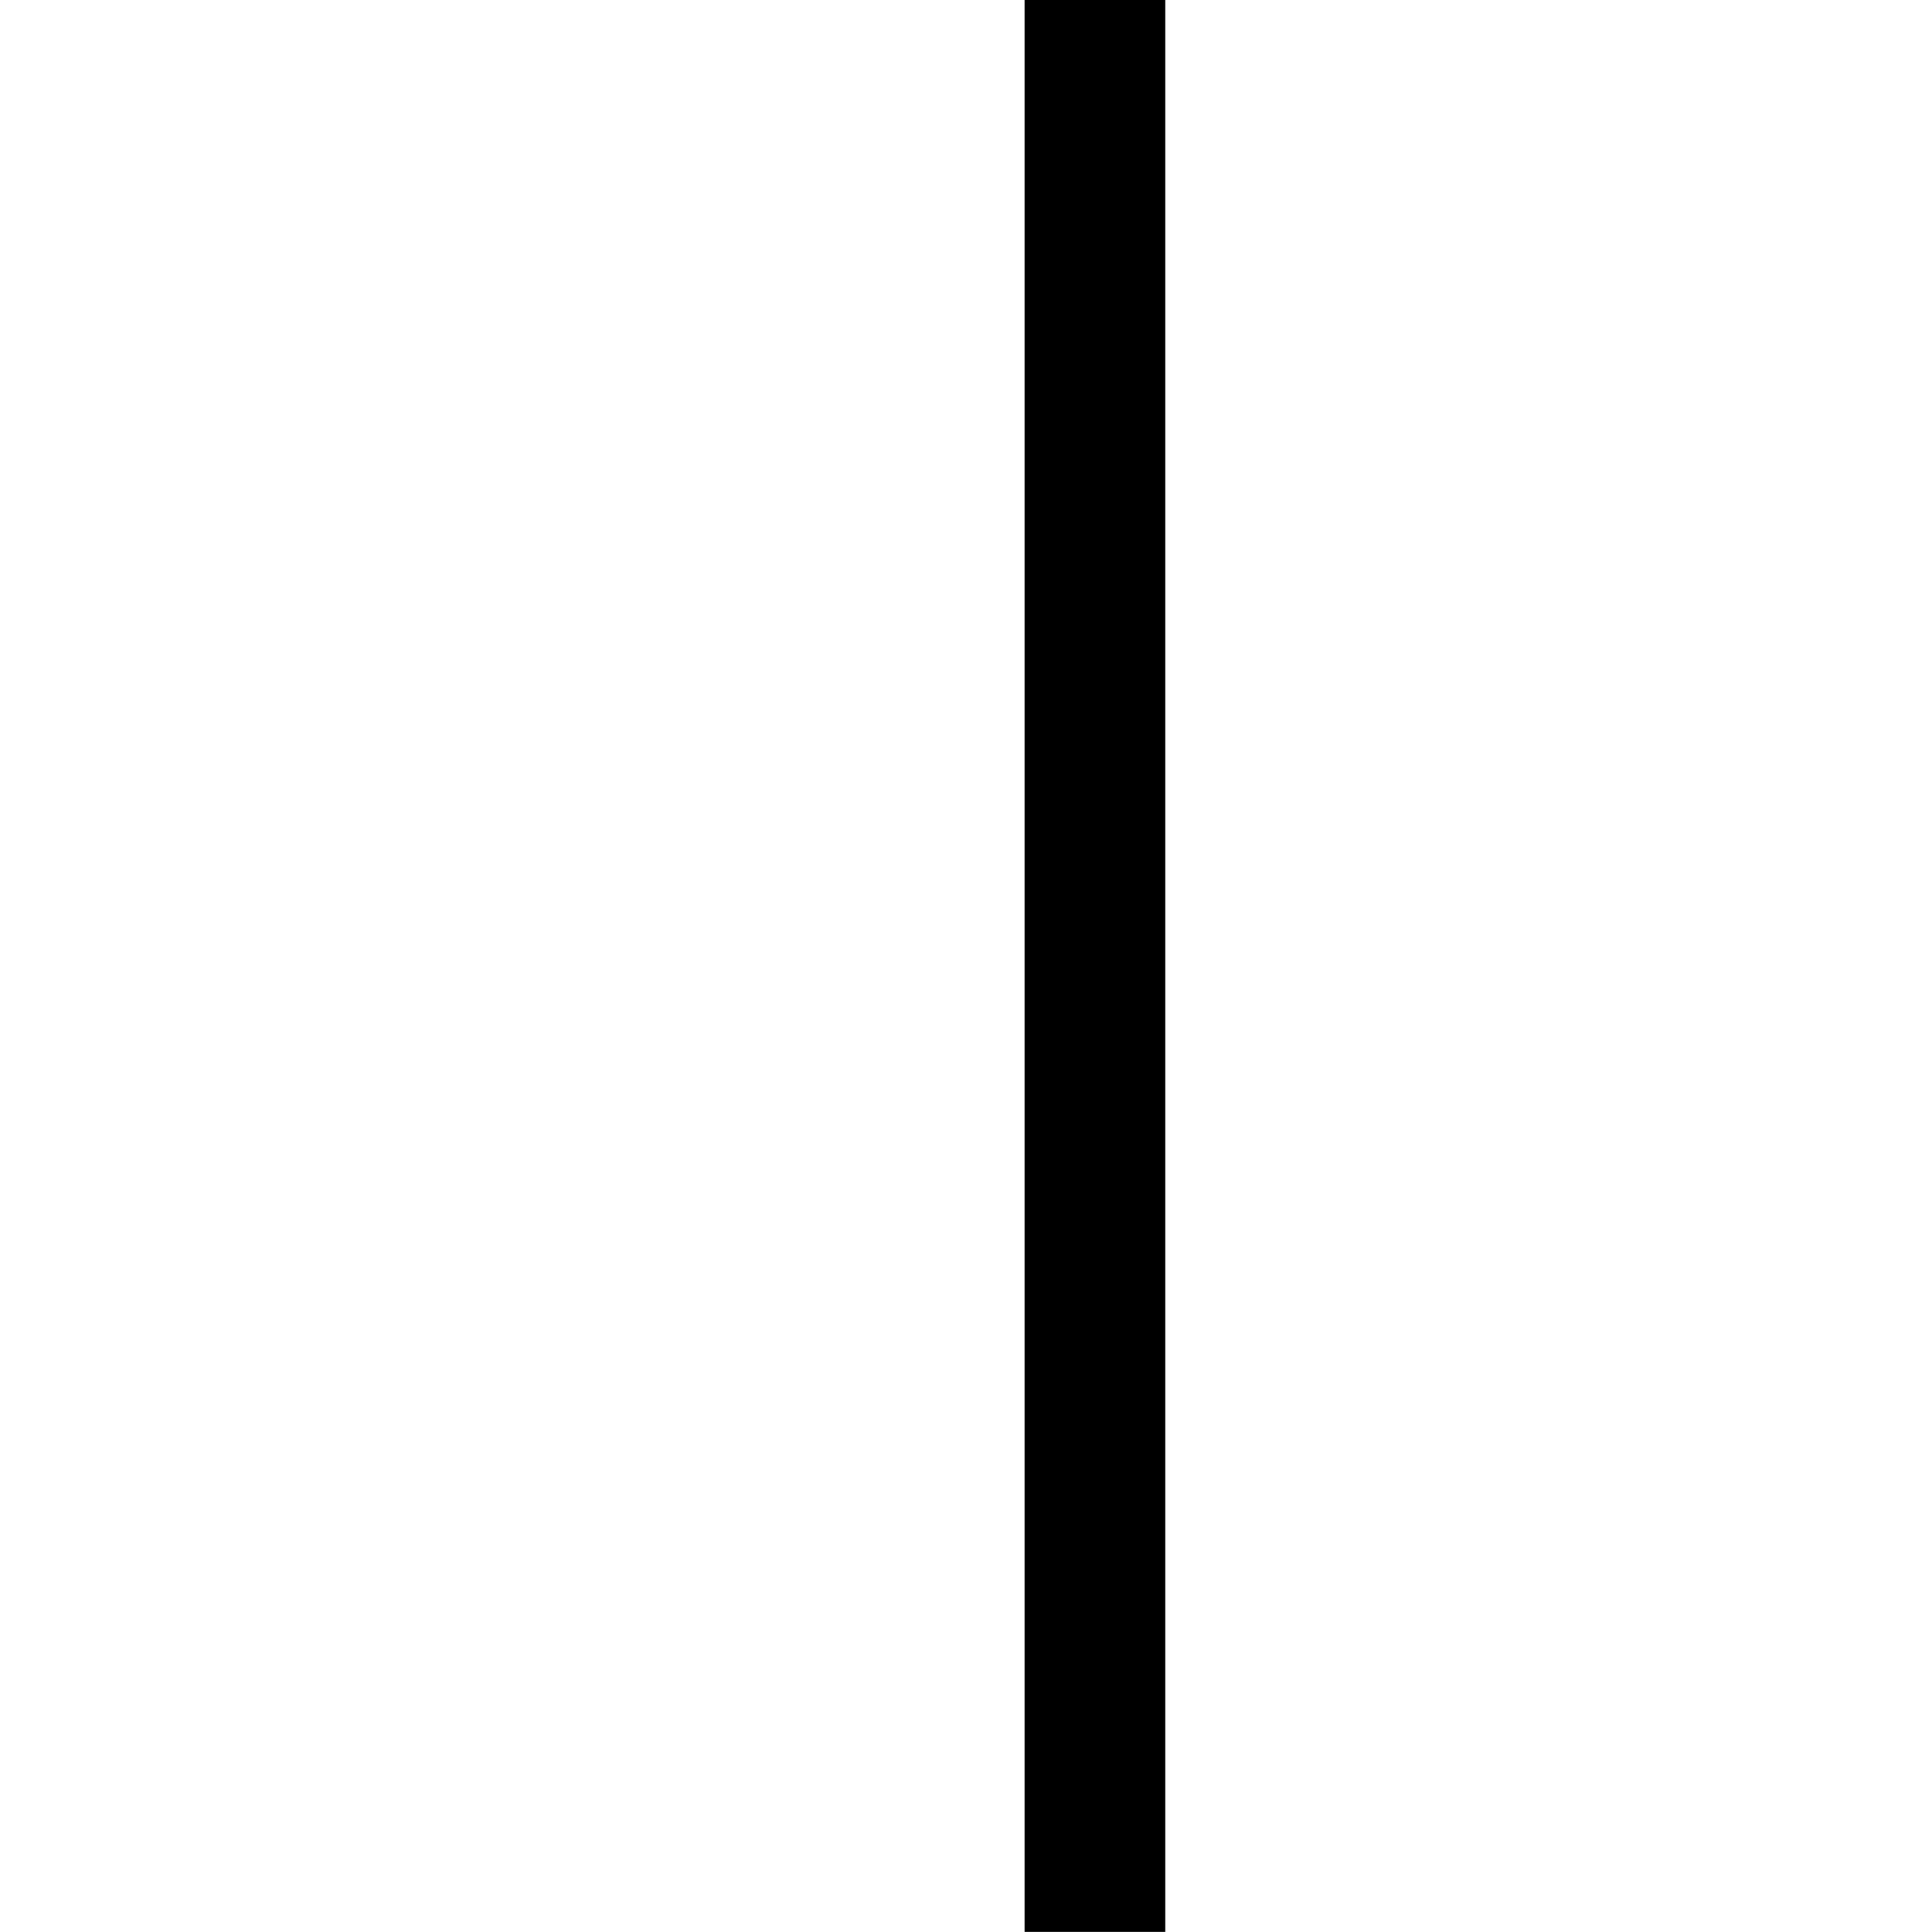
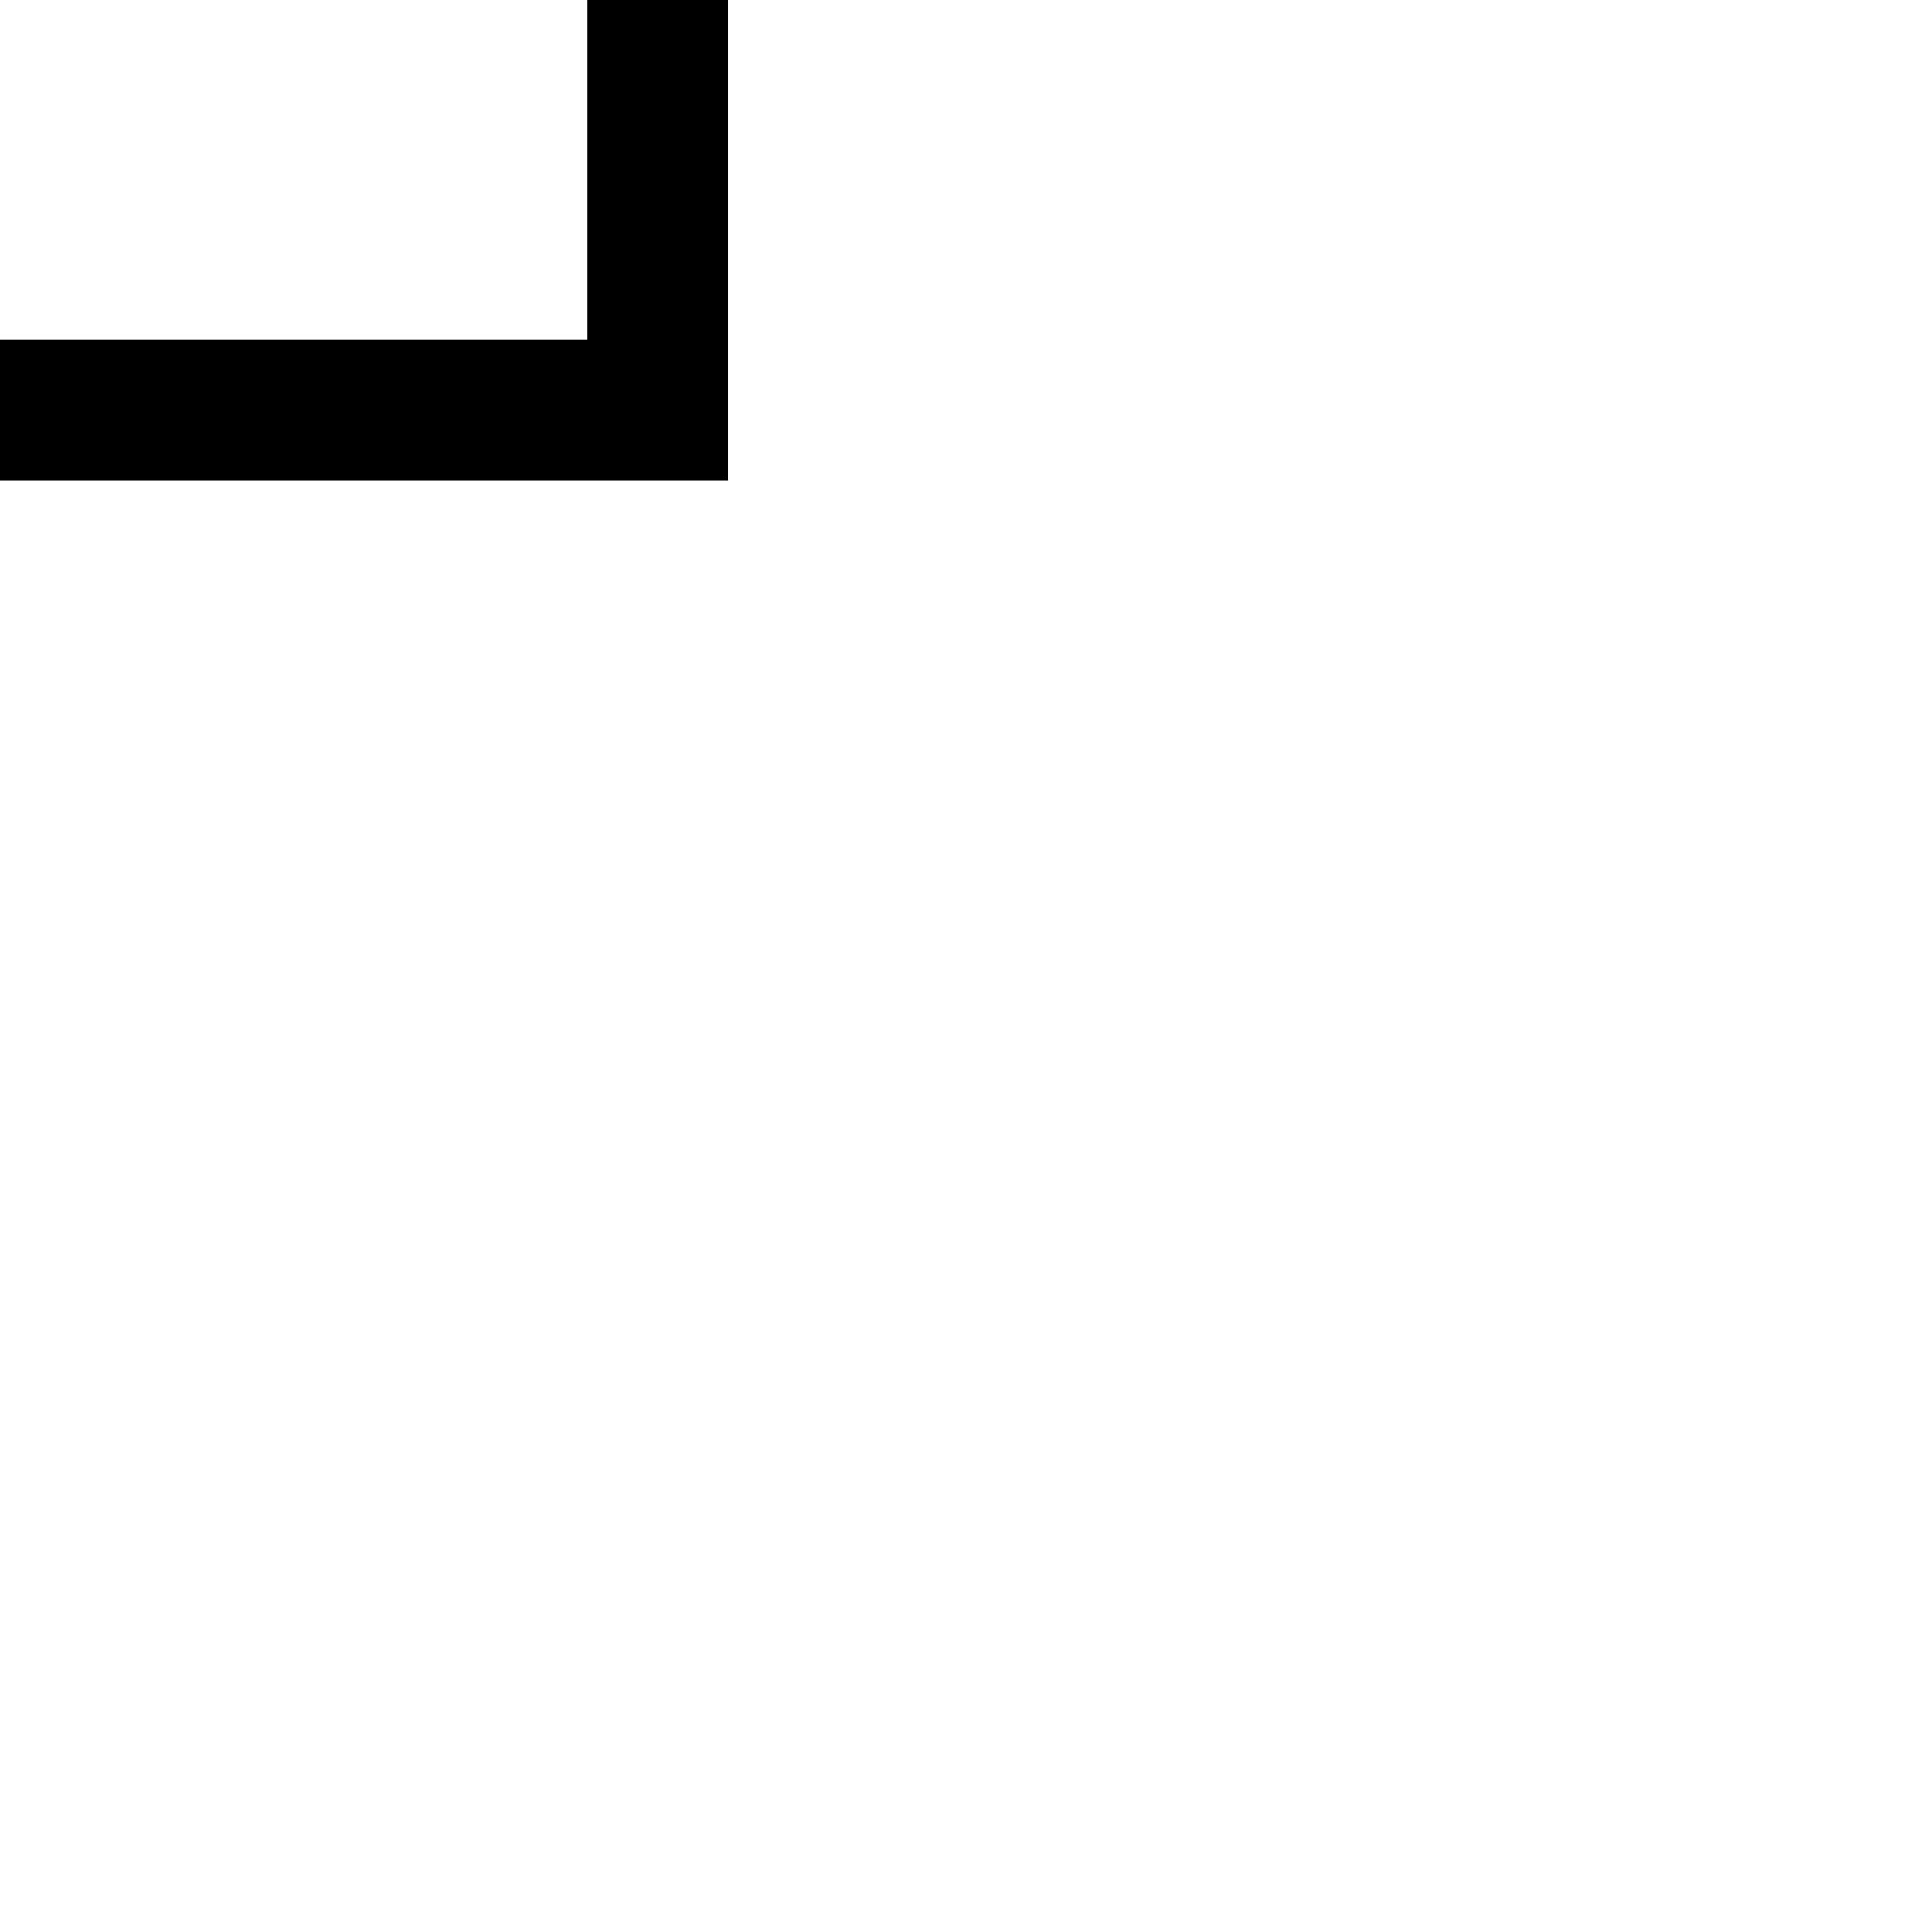
<svg xmlns="http://www.w3.org/2000/svg" width="123.547" height="123.539">
  <title>Grey and black</title>
  <g>
    <title>Layer 1</title>
    <g externalResourcesRequired="false" id="svg_1">
-       <path d="m-4.551,26.224c0,12.519 -12.986,25.876 -29.794,25.876l0,211.458c0,29.991 -46.607,29.991 -46.607,0l0,-211.458c-16.402,0 -30.652,-11.109 -30.652,-27.77l0,-116.325c0,-10.117 16.642,-10.536 16.642,0.392l0,86.007l13.944,0l16.061,0l-1.229,0l0,-86.668c0,-9.725 15.614,-10.087 15.614,0.361l0,86.307l29.79,0l0,-86.668c0,-9.576 16.231,-9.937 16.231,0.361l0,118.127z" fill="none" id="svg_4" stroke="#000000" stroke-width="9" />
-       <path d="m129.479,-65.644l0,329.299c0,29.448 -38.787,29.024 -38.787,0l0,-130.579l-20.673,0l0,-198.72c0,-46.216 59.46,-46.216 59.46,0z" fill="none" id="svg_5" stroke="#000000" stroke-width="9" />
+       <path d="m-4.551,26.224c0,12.519 -12.986,25.876 -29.794,25.876l0,211.458l0,-211.458c-16.402,0 -30.652,-11.109 -30.652,-27.77l0,-116.325c0,-10.117 16.642,-10.536 16.642,0.392l0,86.007l13.944,0l16.061,0l-1.229,0l0,-86.668c0,-9.725 15.614,-10.087 15.614,0.361l0,86.307l29.79,0l0,-86.668c0,-9.576 16.231,-9.937 16.231,0.361l0,118.127z" fill="none" id="svg_4" stroke="#000000" stroke-width="9" />
    </g>
    <ellipse ry="221.5" rx="234" id="svg_2" cy="89.77" cx="13.273" stroke-width="10" stroke="#000000" fill="none" />
  </g>
</svg>